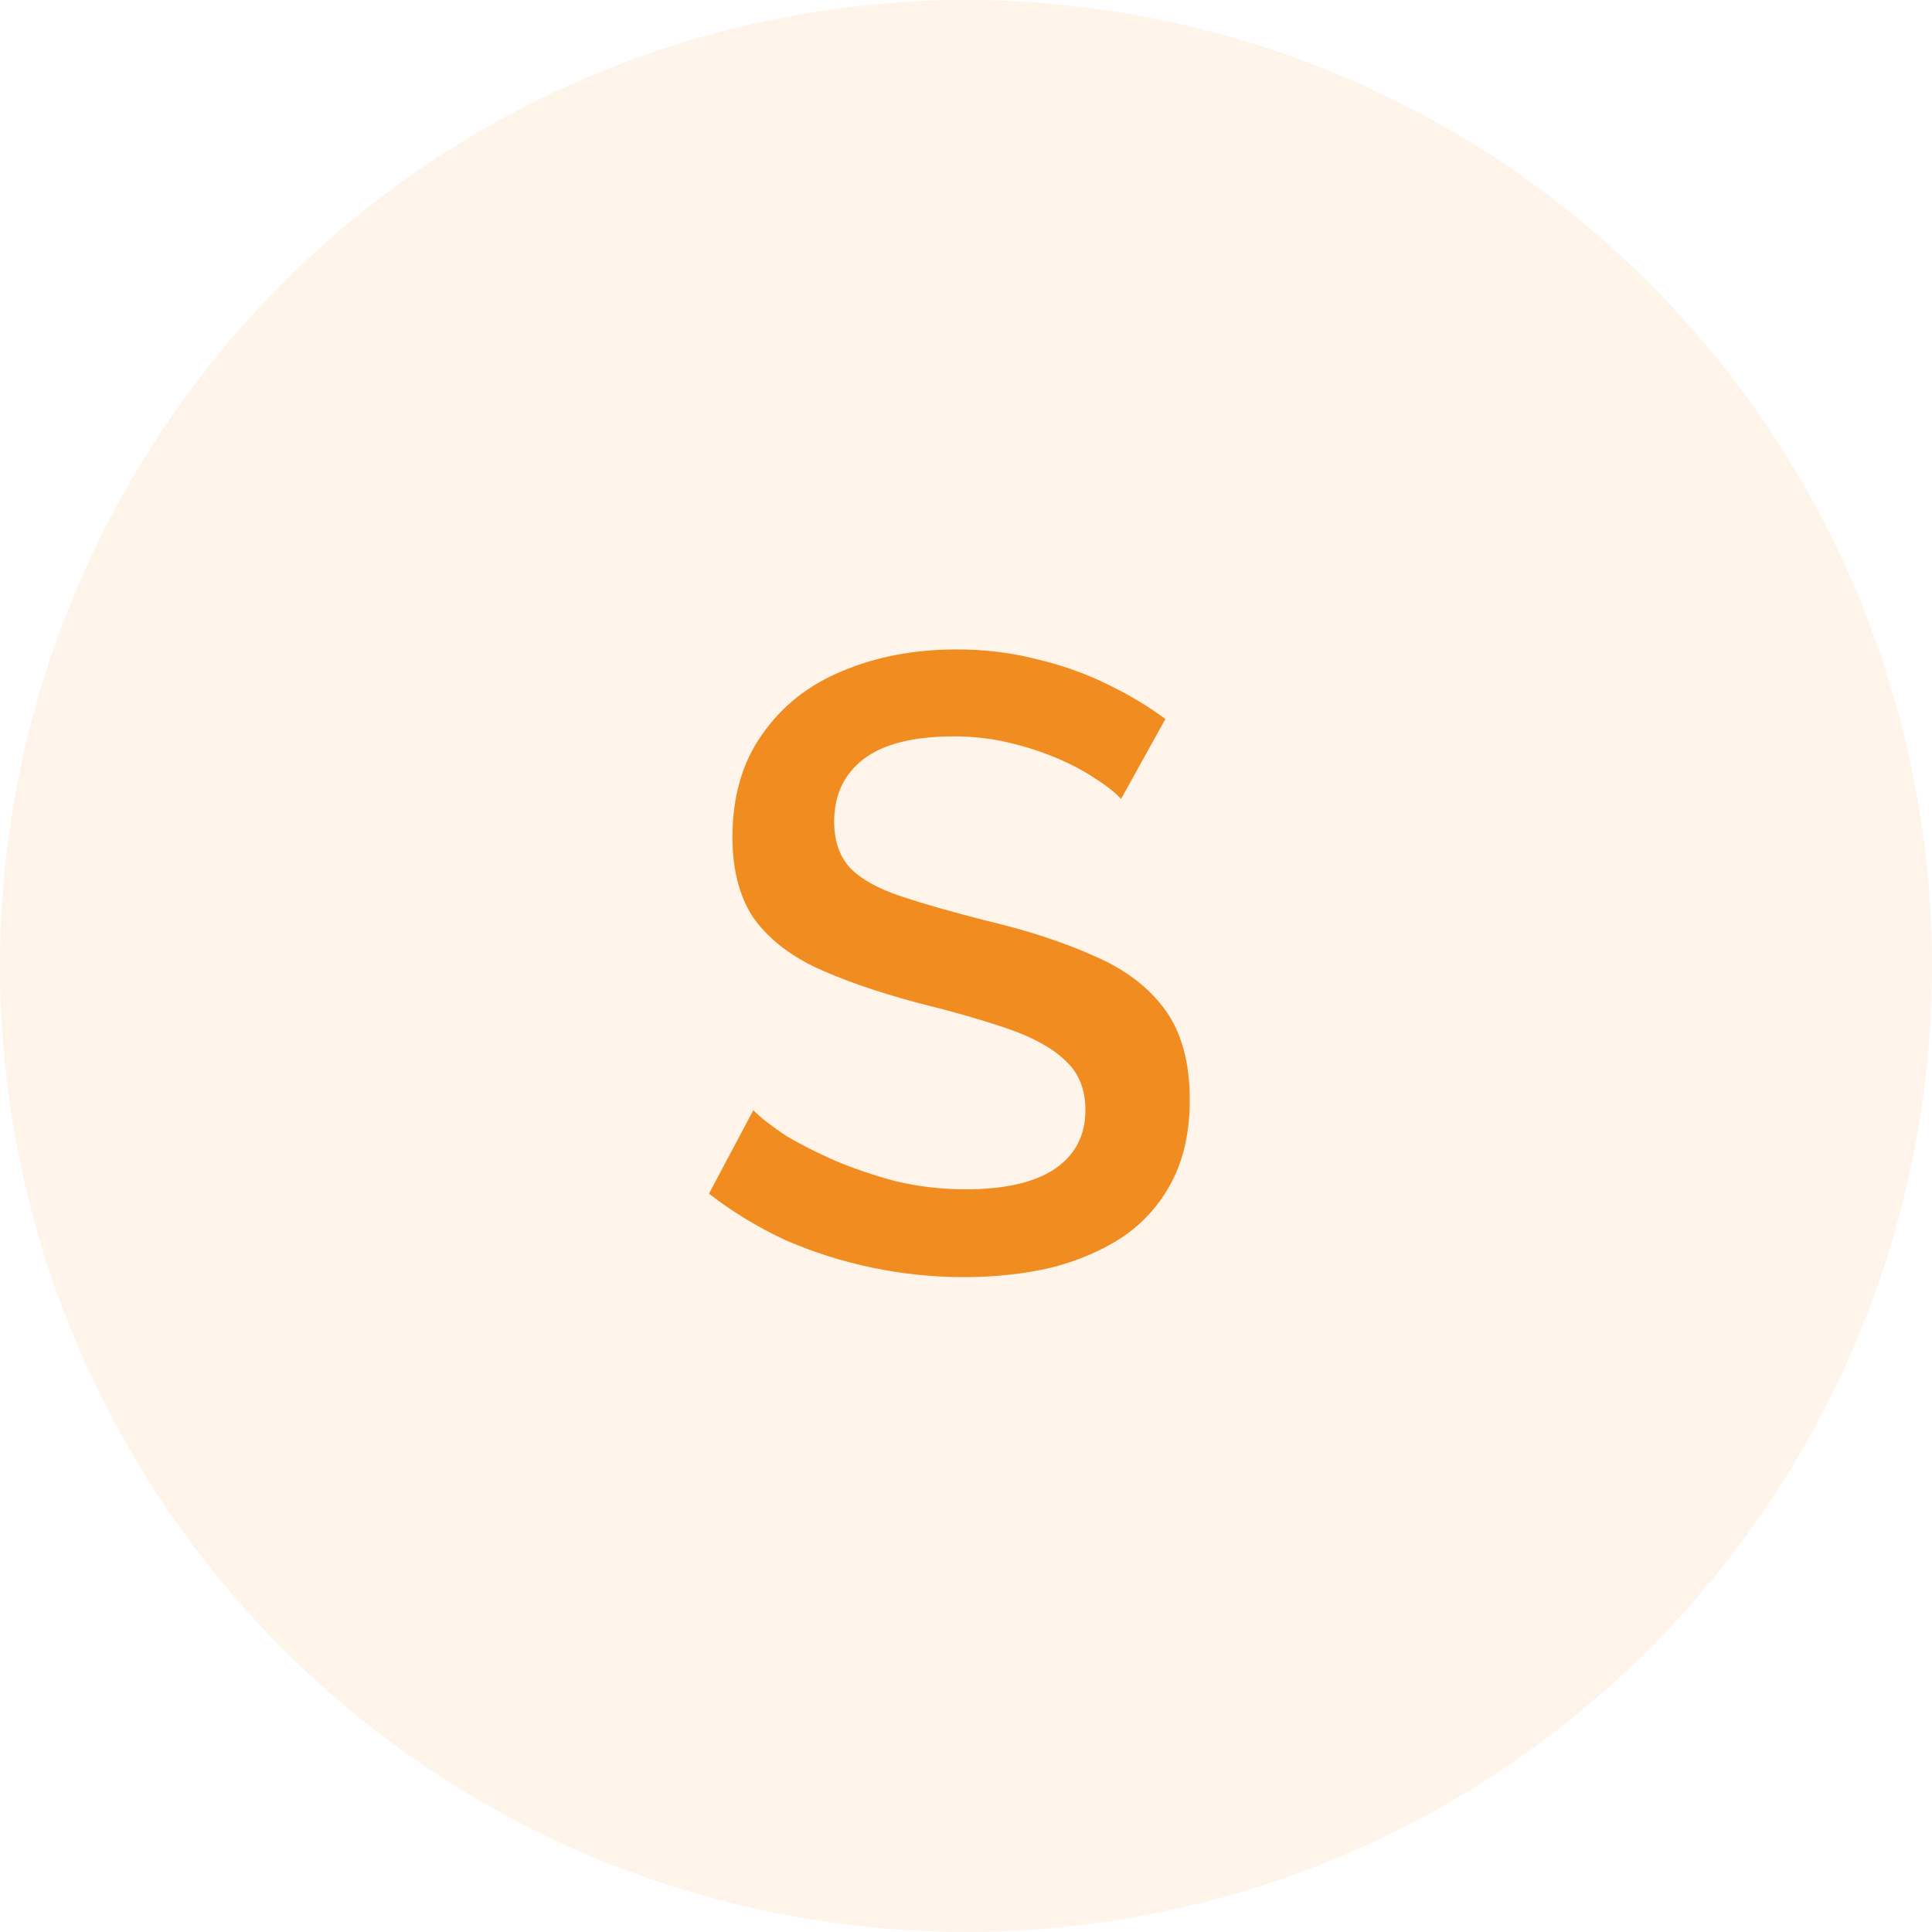
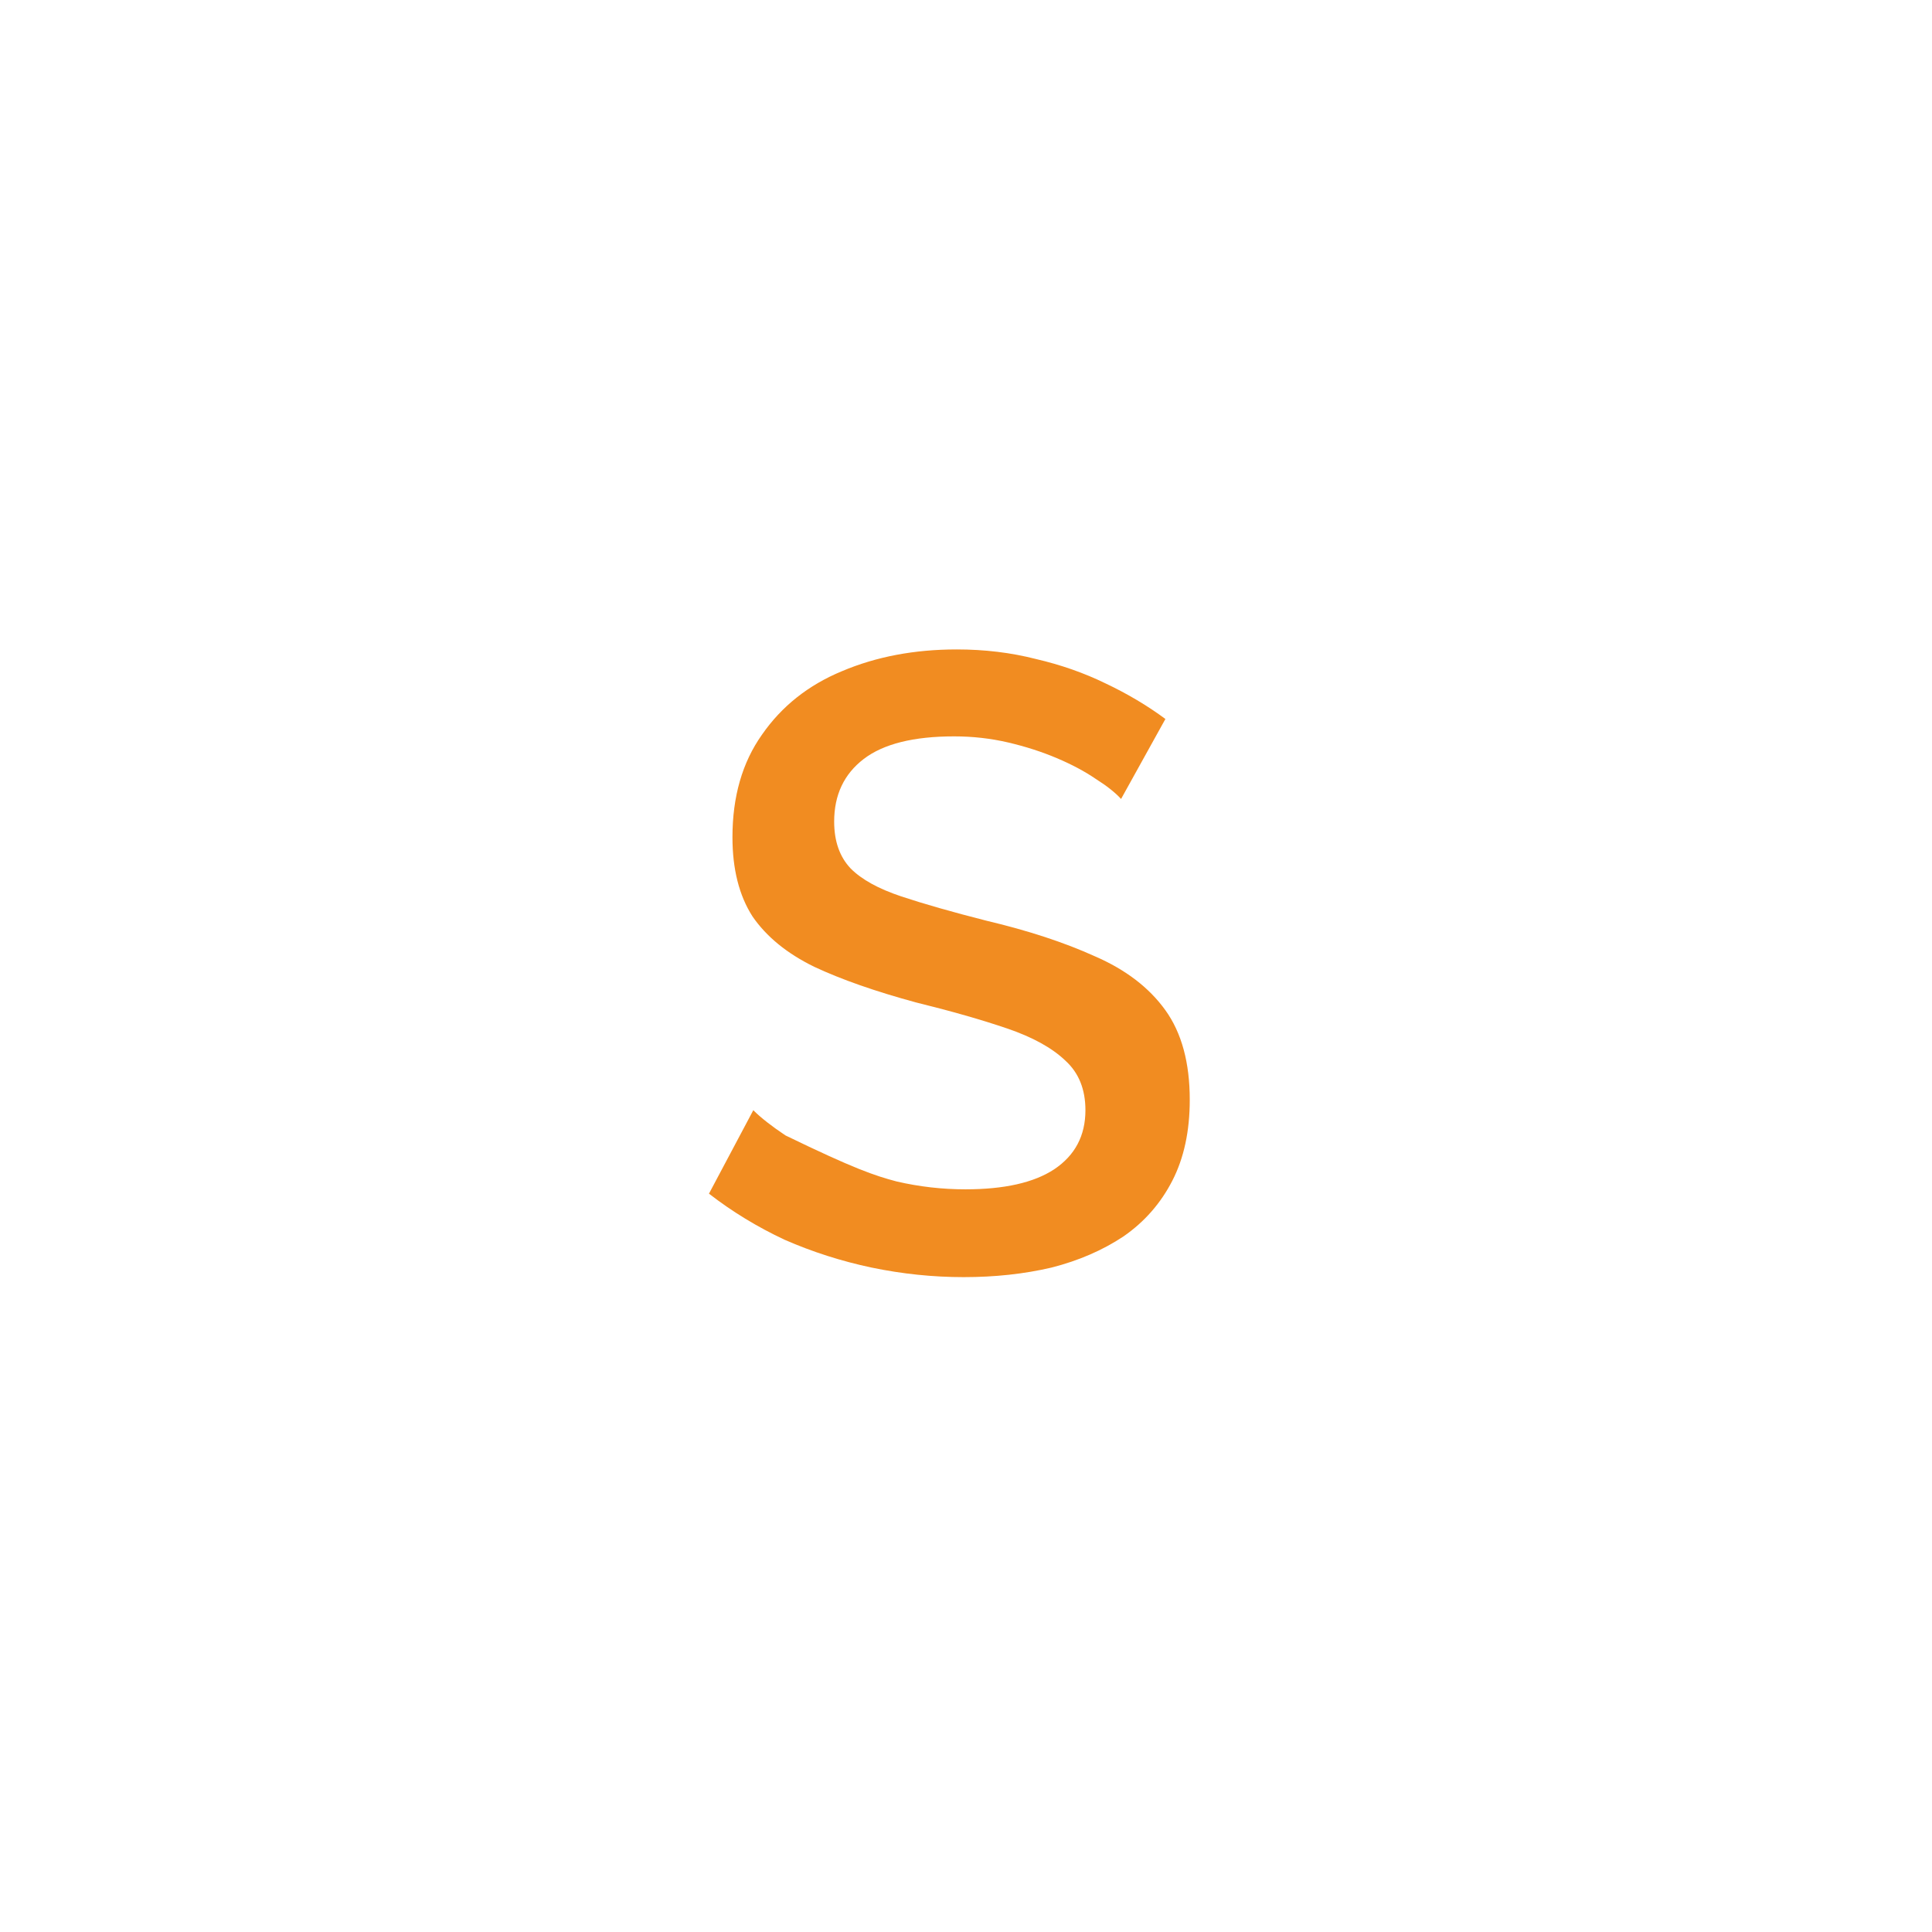
<svg xmlns="http://www.w3.org/2000/svg" width="76" height="76" viewBox="0 0 76 76" fill="none">
-   <circle cx="38" cy="38" r="38" fill="#F18C21" fill-opacity="0.1" />
-   <path d="M44.1 31.429C43.872 31.179 43.541 30.916 43.108 30.643C42.675 30.346 42.162 30.073 41.569 29.822C40.976 29.571 40.338 29.366 39.654 29.206C38.97 29.047 38.263 28.967 37.534 28.967C35.938 28.967 34.752 29.263 33.977 29.856C33.202 30.449 32.814 31.27 32.814 32.319C32.814 33.094 33.031 33.709 33.464 34.165C33.897 34.599 34.558 34.963 35.447 35.26C36.337 35.556 37.454 35.875 38.799 36.217C40.441 36.605 41.866 37.072 43.074 37.62C44.282 38.144 45.206 38.851 45.844 39.74C46.483 40.629 46.802 41.803 46.802 43.263C46.802 44.494 46.574 45.554 46.118 46.443C45.662 47.332 45.023 48.062 44.203 48.632C43.382 49.179 42.436 49.59 41.364 49.863C40.292 50.114 39.141 50.239 37.91 50.239C36.701 50.239 35.493 50.114 34.285 49.863C33.099 49.612 31.959 49.248 30.865 48.769C29.793 48.267 28.801 47.663 27.889 46.956L29.633 43.673C29.93 43.969 30.352 44.3 30.899 44.665C31.469 45.007 32.119 45.337 32.848 45.657C33.601 45.976 34.41 46.249 35.276 46.477C36.166 46.683 37.066 46.785 37.978 46.785C39.506 46.785 40.669 46.523 41.467 45.999C42.287 45.451 42.698 44.676 42.698 43.673C42.698 42.852 42.436 42.202 41.911 41.724C41.387 41.222 40.623 40.8 39.62 40.458C38.617 40.116 37.42 39.774 36.029 39.432C34.433 38.999 33.099 38.532 32.027 38.03C30.956 37.506 30.146 36.844 29.599 36.046C29.075 35.226 28.813 34.188 28.813 32.934C28.813 31.338 29.2 29.993 29.975 28.899C30.751 27.781 31.799 26.949 33.122 26.402C34.467 25.832 35.972 25.547 37.636 25.547C38.731 25.547 39.768 25.672 40.748 25.923C41.729 26.151 42.641 26.47 43.484 26.881C44.351 27.291 45.137 27.759 45.844 28.283L44.1 31.429Z" fill="#F18C21" />
+   <path d="M44.1 31.429C43.872 31.179 43.541 30.916 43.108 30.643C42.675 30.346 42.162 30.073 41.569 29.822C40.976 29.571 40.338 29.366 39.654 29.206C38.97 29.047 38.263 28.967 37.534 28.967C35.938 28.967 34.752 29.263 33.977 29.856C33.202 30.449 32.814 31.27 32.814 32.319C32.814 33.094 33.031 33.709 33.464 34.165C33.897 34.599 34.558 34.963 35.447 35.26C36.337 35.556 37.454 35.875 38.799 36.217C40.441 36.605 41.866 37.072 43.074 37.62C44.282 38.144 45.206 38.851 45.844 39.74C46.483 40.629 46.802 41.803 46.802 43.263C46.802 44.494 46.574 45.554 46.118 46.443C45.662 47.332 45.023 48.062 44.203 48.632C43.382 49.179 42.436 49.59 41.364 49.863C40.292 50.114 39.141 50.239 37.91 50.239C36.701 50.239 35.493 50.114 34.285 49.863C33.099 49.612 31.959 49.248 30.865 48.769C29.793 48.267 28.801 47.663 27.889 46.956L29.633 43.673C29.93 43.969 30.352 44.3 30.899 44.665C33.601 45.976 34.41 46.249 35.276 46.477C36.166 46.683 37.066 46.785 37.978 46.785C39.506 46.785 40.669 46.523 41.467 45.999C42.287 45.451 42.698 44.676 42.698 43.673C42.698 42.852 42.436 42.202 41.911 41.724C41.387 41.222 40.623 40.8 39.62 40.458C38.617 40.116 37.42 39.774 36.029 39.432C34.433 38.999 33.099 38.532 32.027 38.03C30.956 37.506 30.146 36.844 29.599 36.046C29.075 35.226 28.813 34.188 28.813 32.934C28.813 31.338 29.2 29.993 29.975 28.899C30.751 27.781 31.799 26.949 33.122 26.402C34.467 25.832 35.972 25.547 37.636 25.547C38.731 25.547 39.768 25.672 40.748 25.923C41.729 26.151 42.641 26.47 43.484 26.881C44.351 27.291 45.137 27.759 45.844 28.283L44.1 31.429Z" fill="#F18C21" />
</svg>